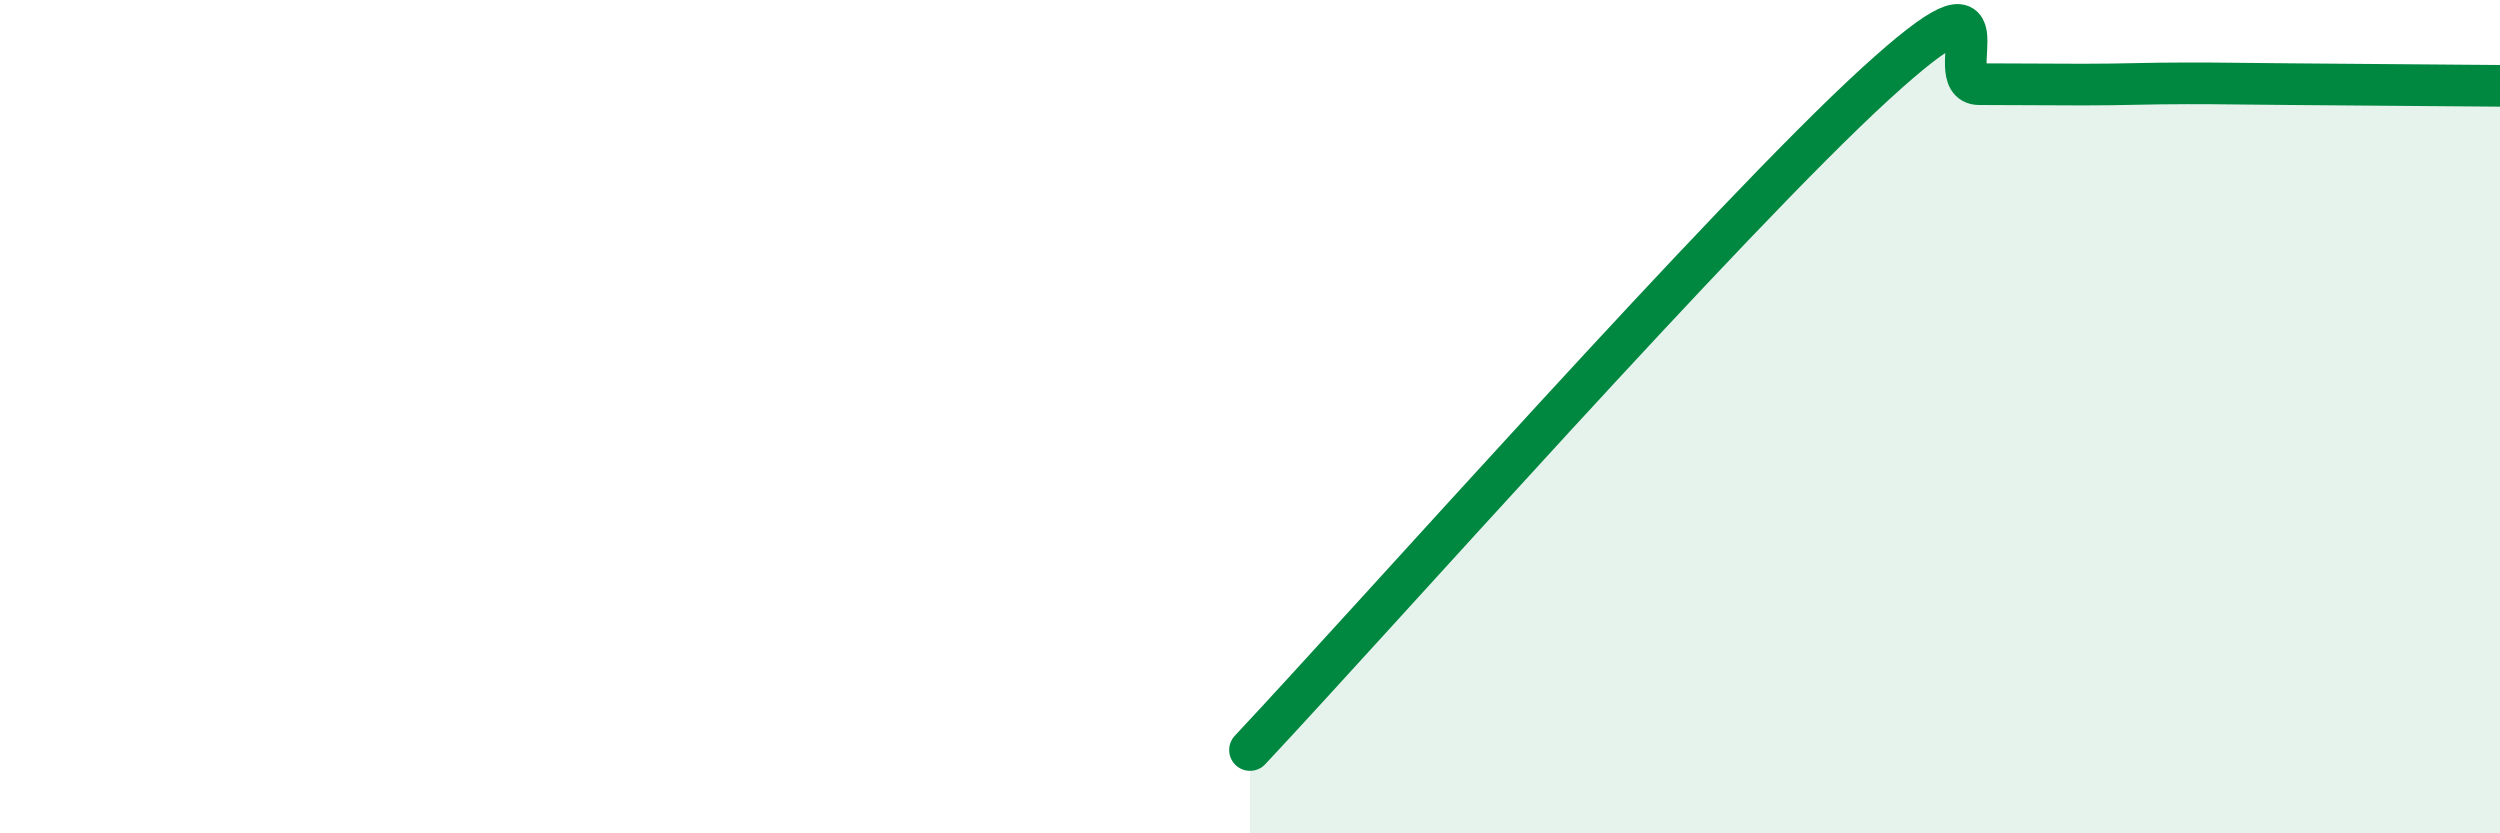
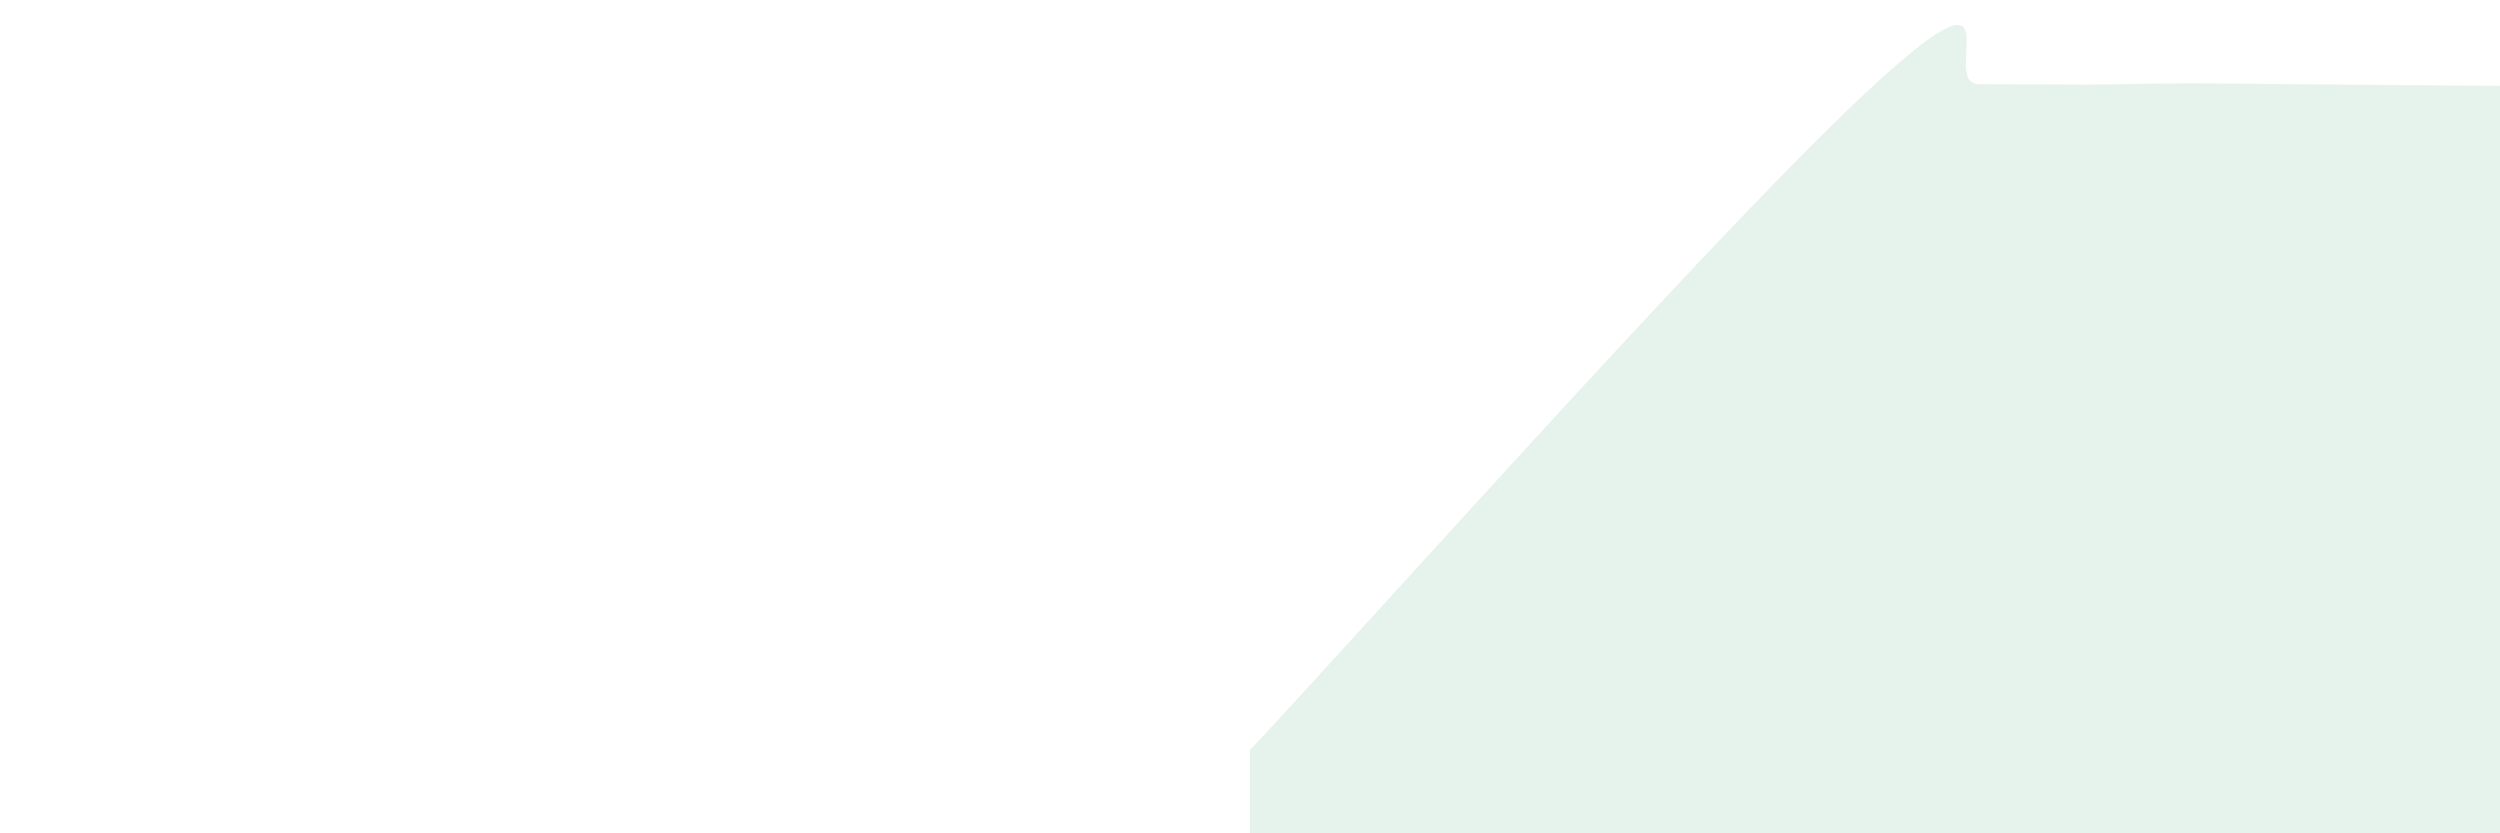
<svg xmlns="http://www.w3.org/2000/svg" width="60" height="20" viewBox="0 0 60 20">
  <path d="M 30,18 C 33,14.8 41.5,5.22 45,2.02 C 48.5,-1.18 46.5,2.02 47.5,2.02 C 48.5,2.02 49,2.03 50,2.03 C 51,2.03 51.5,2 52.5,2 C 53.5,2 53.5,2.01 55,2.02 C 56.5,2.03 59,2.05 60,2.06L60 20L30 20Z" fill="#008740" opacity="0.1" stroke-linecap="round" stroke-linejoin="round" />
-   <path d="M 30,18 C 33,14.8 41.5,5.22 45,2.02 C 48.5,-1.18 46.5,2.02 47.5,2.02 C 48.5,2.02 49,2.03 50,2.03 C 51,2.03 51.5,2 52.5,2 C 53.5,2 53.5,2.01 55,2.02 C 56.5,2.03 59,2.05 60,2.06" stroke="#008740" stroke-width="1" fill="none" stroke-linecap="round" stroke-linejoin="round" />
</svg>